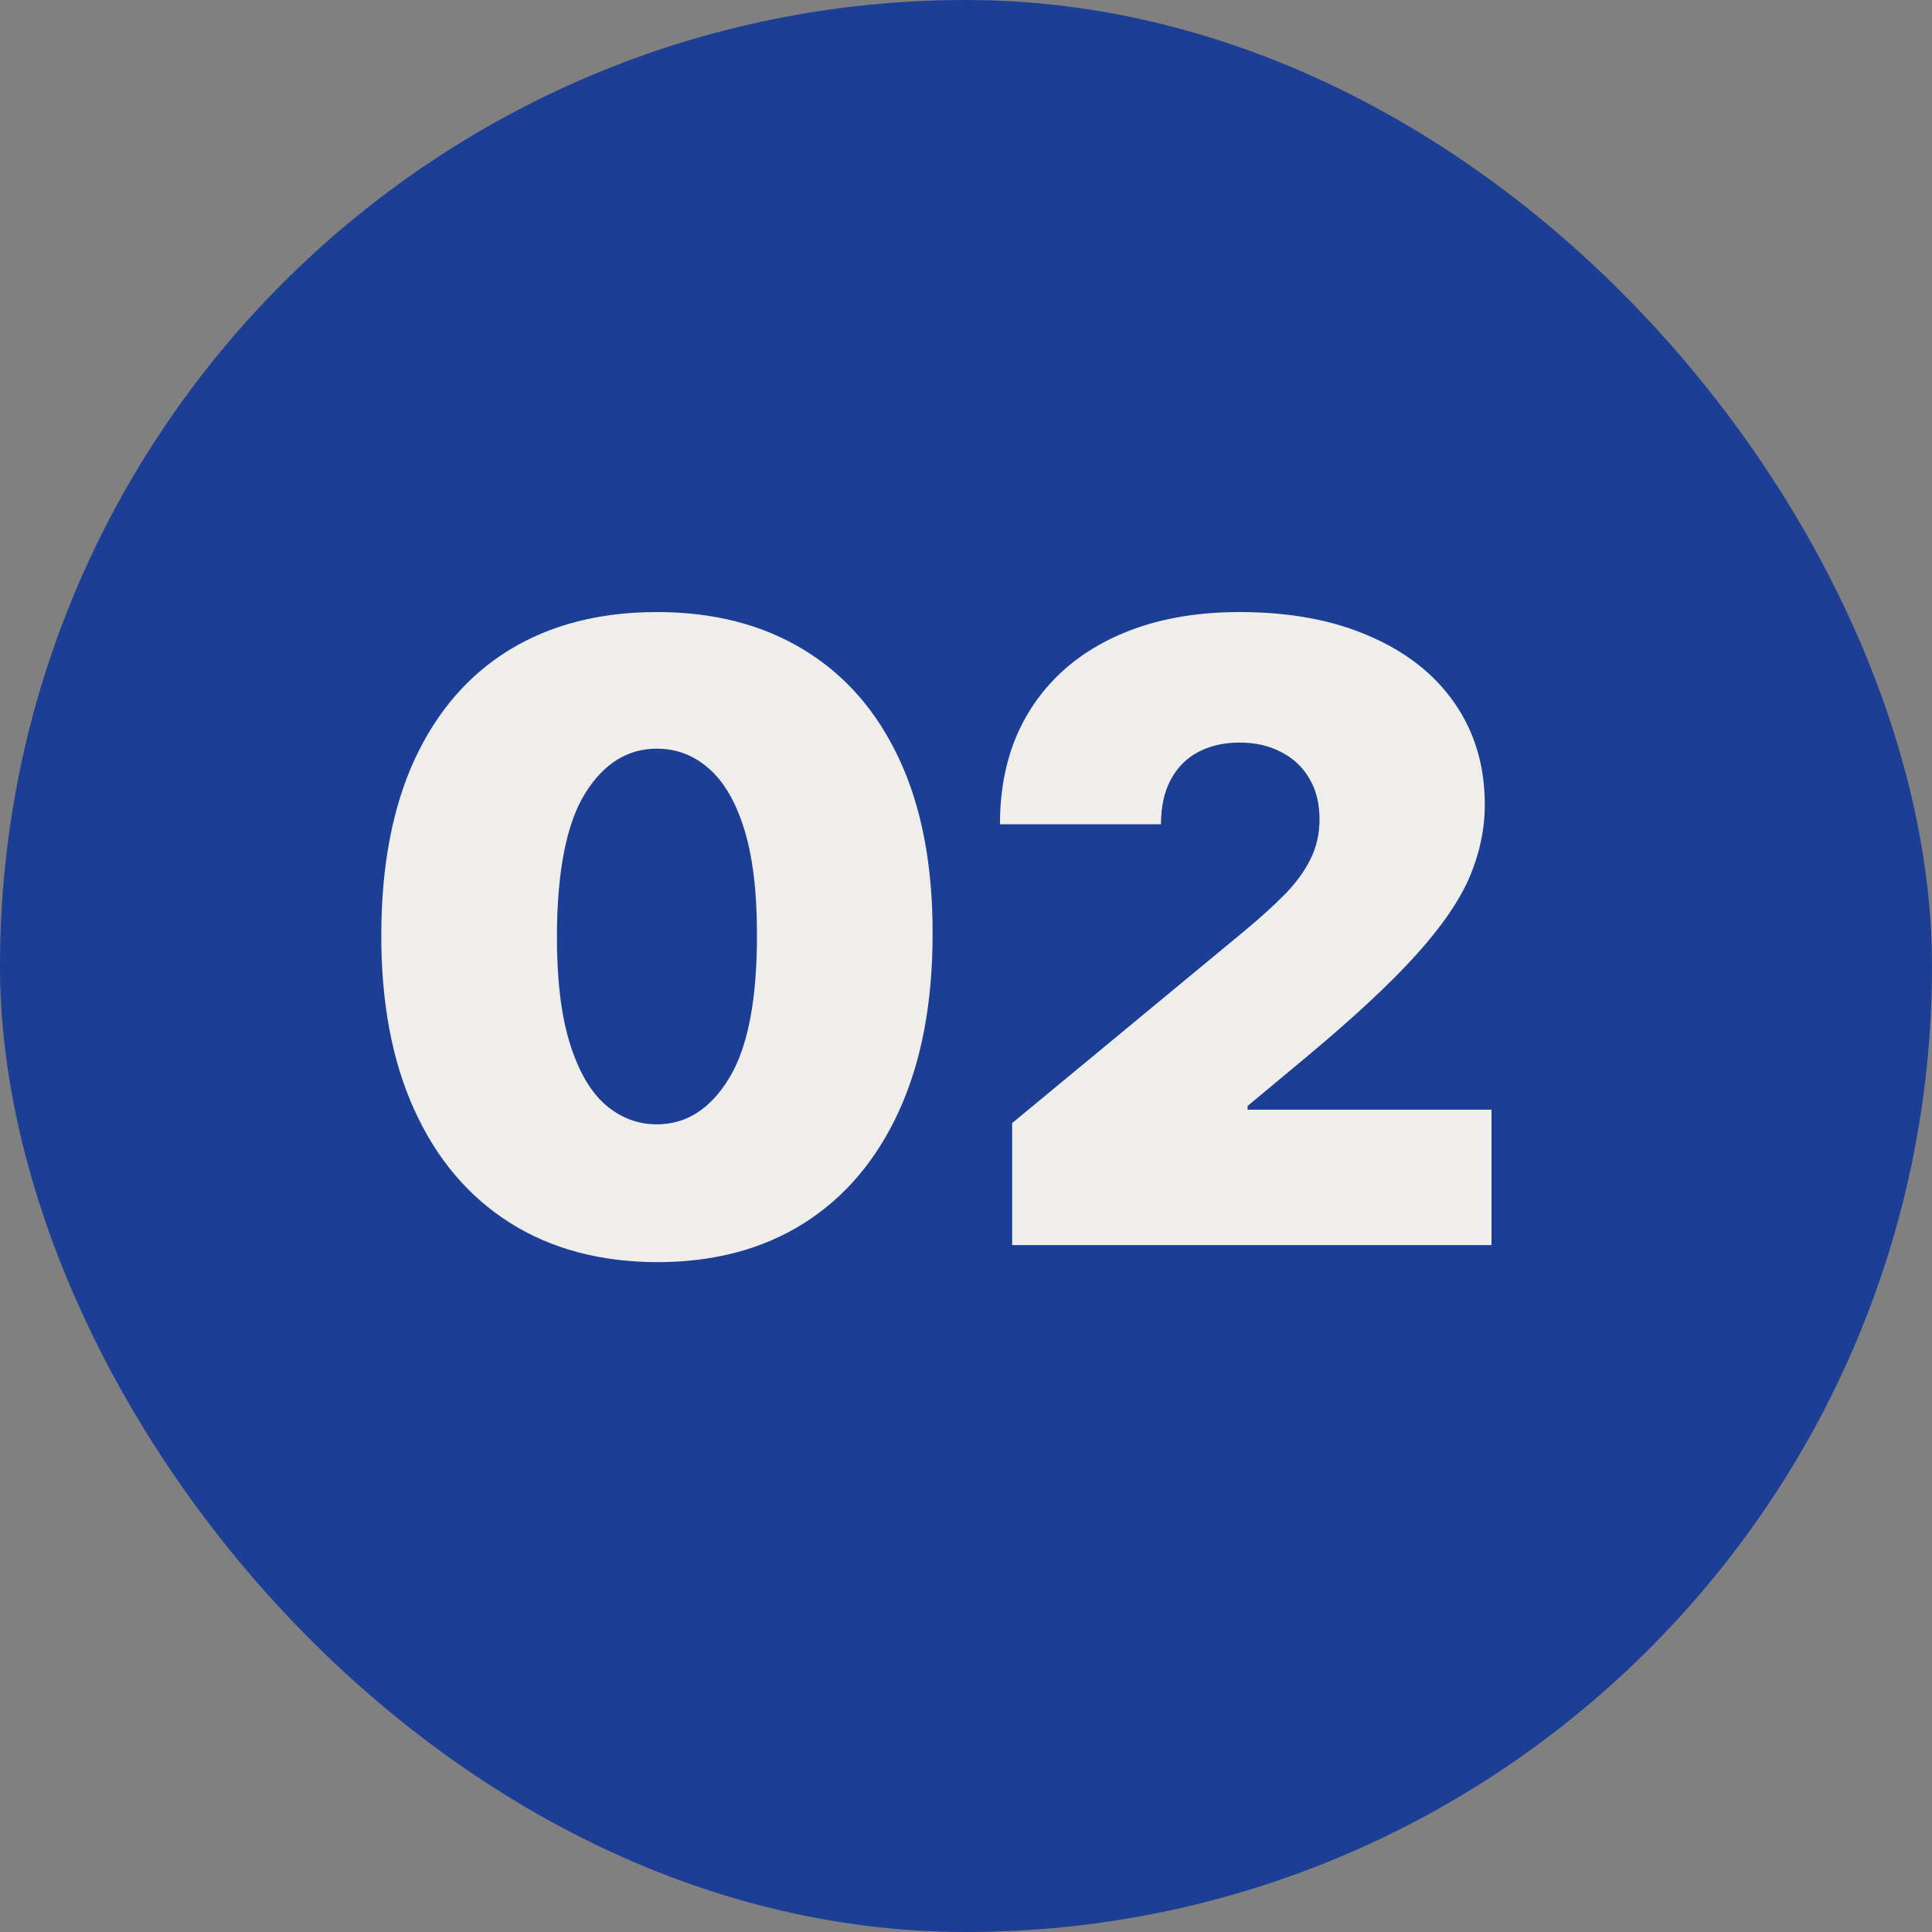
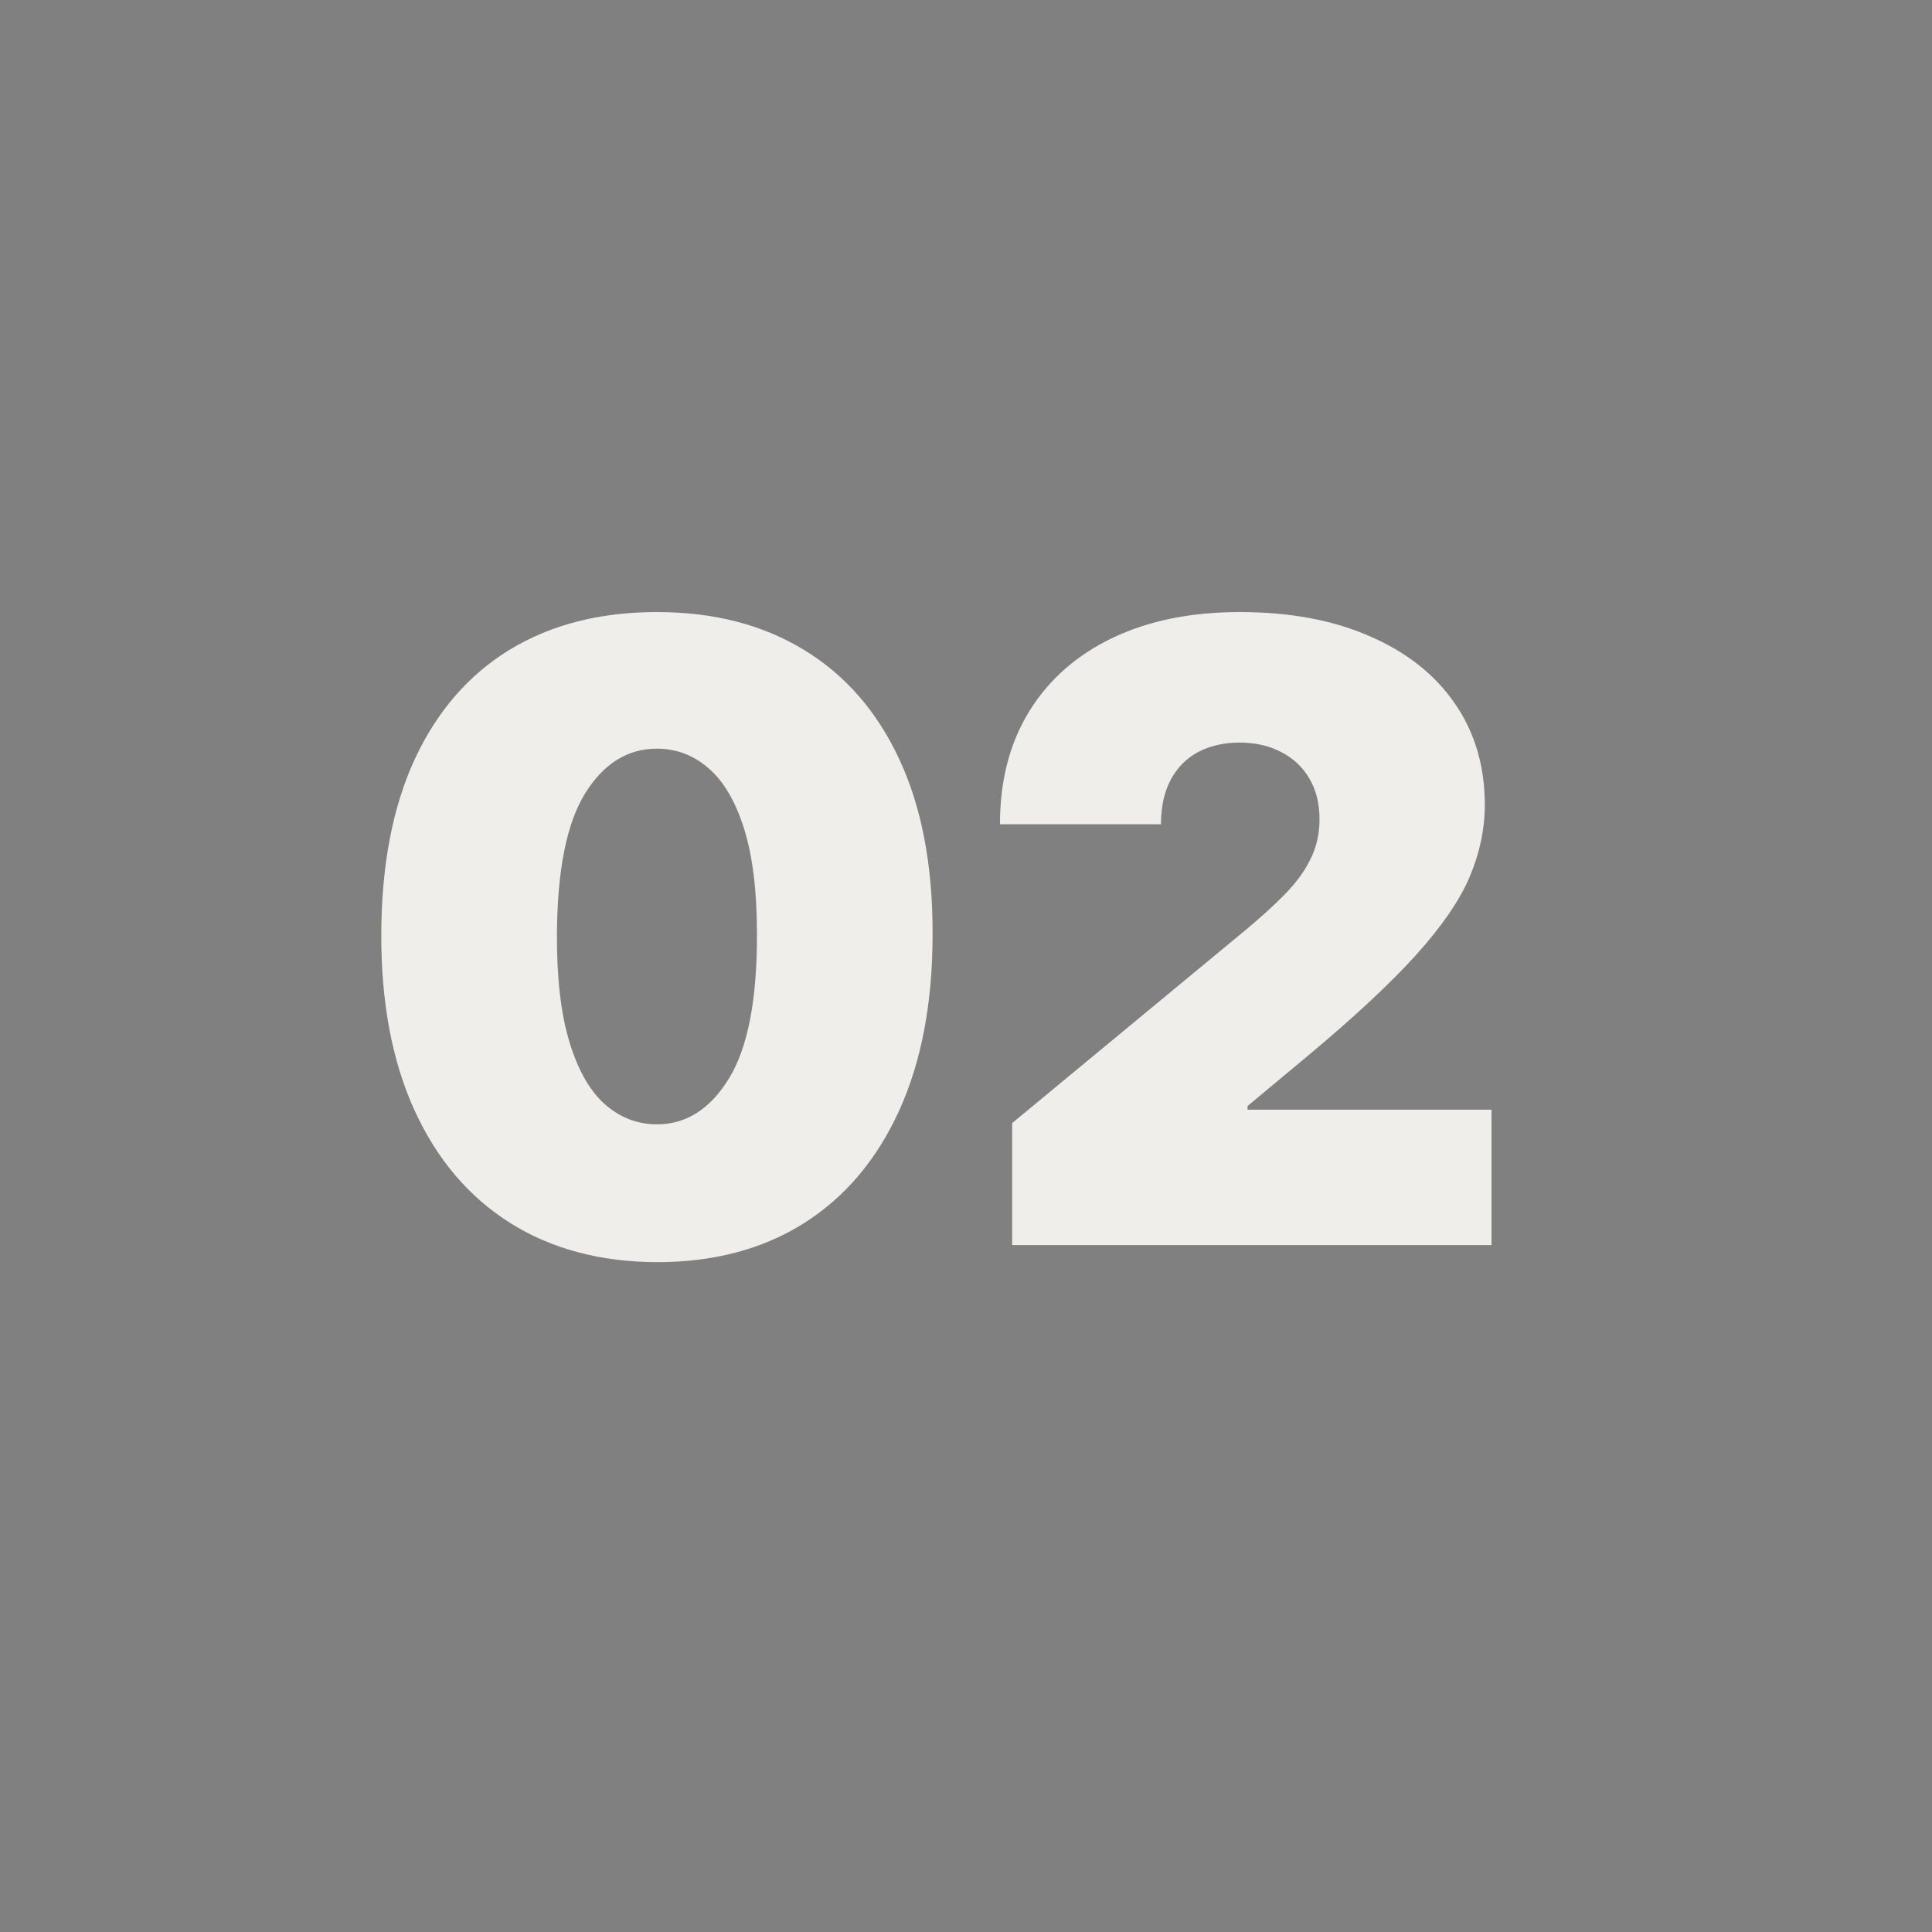
<svg xmlns="http://www.w3.org/2000/svg" width="45" height="45" viewBox="0 0 45 45" fill="none">
  <rect x="0" y="0" width="45" height="45" fill="#808080" stroke="none" />
-   <rect width="45" height="45" rx="22.5" fill="#1C3F95" />
  <path d="M15.301 29.398C13.98 29.393 12.839 29.088 11.878 28.482C10.917 27.875 10.176 27.002 9.655 25.861C9.134 24.72 8.876 23.351 8.881 21.756C8.885 20.155 9.146 18.796 9.662 17.679C10.183 16.562 10.921 15.712 11.878 15.129C12.839 14.547 13.98 14.256 15.301 14.256C16.622 14.256 17.763 14.549 18.724 15.136C19.686 15.719 20.427 16.569 20.947 17.686C21.468 18.803 21.726 20.16 21.722 21.756C21.722 23.361 21.461 24.734 20.94 25.875C20.419 27.016 19.678 27.89 18.717 28.496C17.761 29.097 16.622 29.398 15.301 29.398ZM15.301 26.188C15.983 26.188 16.542 25.832 16.977 25.122C17.418 24.407 17.635 23.285 17.631 21.756C17.631 20.757 17.531 19.94 17.332 19.305C17.134 18.671 16.859 18.202 16.509 17.899C16.158 17.591 15.756 17.438 15.301 17.438C14.619 17.438 14.063 17.783 13.632 18.474C13.201 19.166 12.981 20.259 12.972 21.756C12.967 22.774 13.064 23.612 13.263 24.27C13.462 24.923 13.736 25.406 14.087 25.719C14.442 26.031 14.847 26.188 15.301 26.188ZM23.575 29V26.159L29.001 21.671C29.361 21.372 29.669 21.093 29.925 20.832C30.185 20.567 30.384 20.295 30.521 20.016C30.663 19.736 30.734 19.426 30.734 19.085C30.734 18.711 30.654 18.392 30.493 18.126C30.337 17.861 30.119 17.658 29.84 17.516C29.56 17.369 29.238 17.296 28.874 17.296C28.509 17.296 28.187 17.369 27.908 17.516C27.633 17.662 27.42 17.878 27.268 18.162C27.117 18.446 27.041 18.792 27.041 19.199H23.291C23.291 18.176 23.521 17.296 23.98 16.557C24.439 15.818 25.088 15.25 25.926 14.852C26.764 14.454 27.747 14.256 28.874 14.256C30.038 14.256 31.047 14.443 31.899 14.817C32.756 15.186 33.417 15.707 33.881 16.379C34.349 17.052 34.584 17.84 34.584 18.744C34.584 19.303 34.468 19.859 34.236 20.413C34.004 20.963 33.587 21.571 32.986 22.239C32.385 22.906 31.53 23.702 30.422 24.625L29.058 25.761V25.847H34.74V29H23.575Z" fill="#EFEEEA" />
</svg>